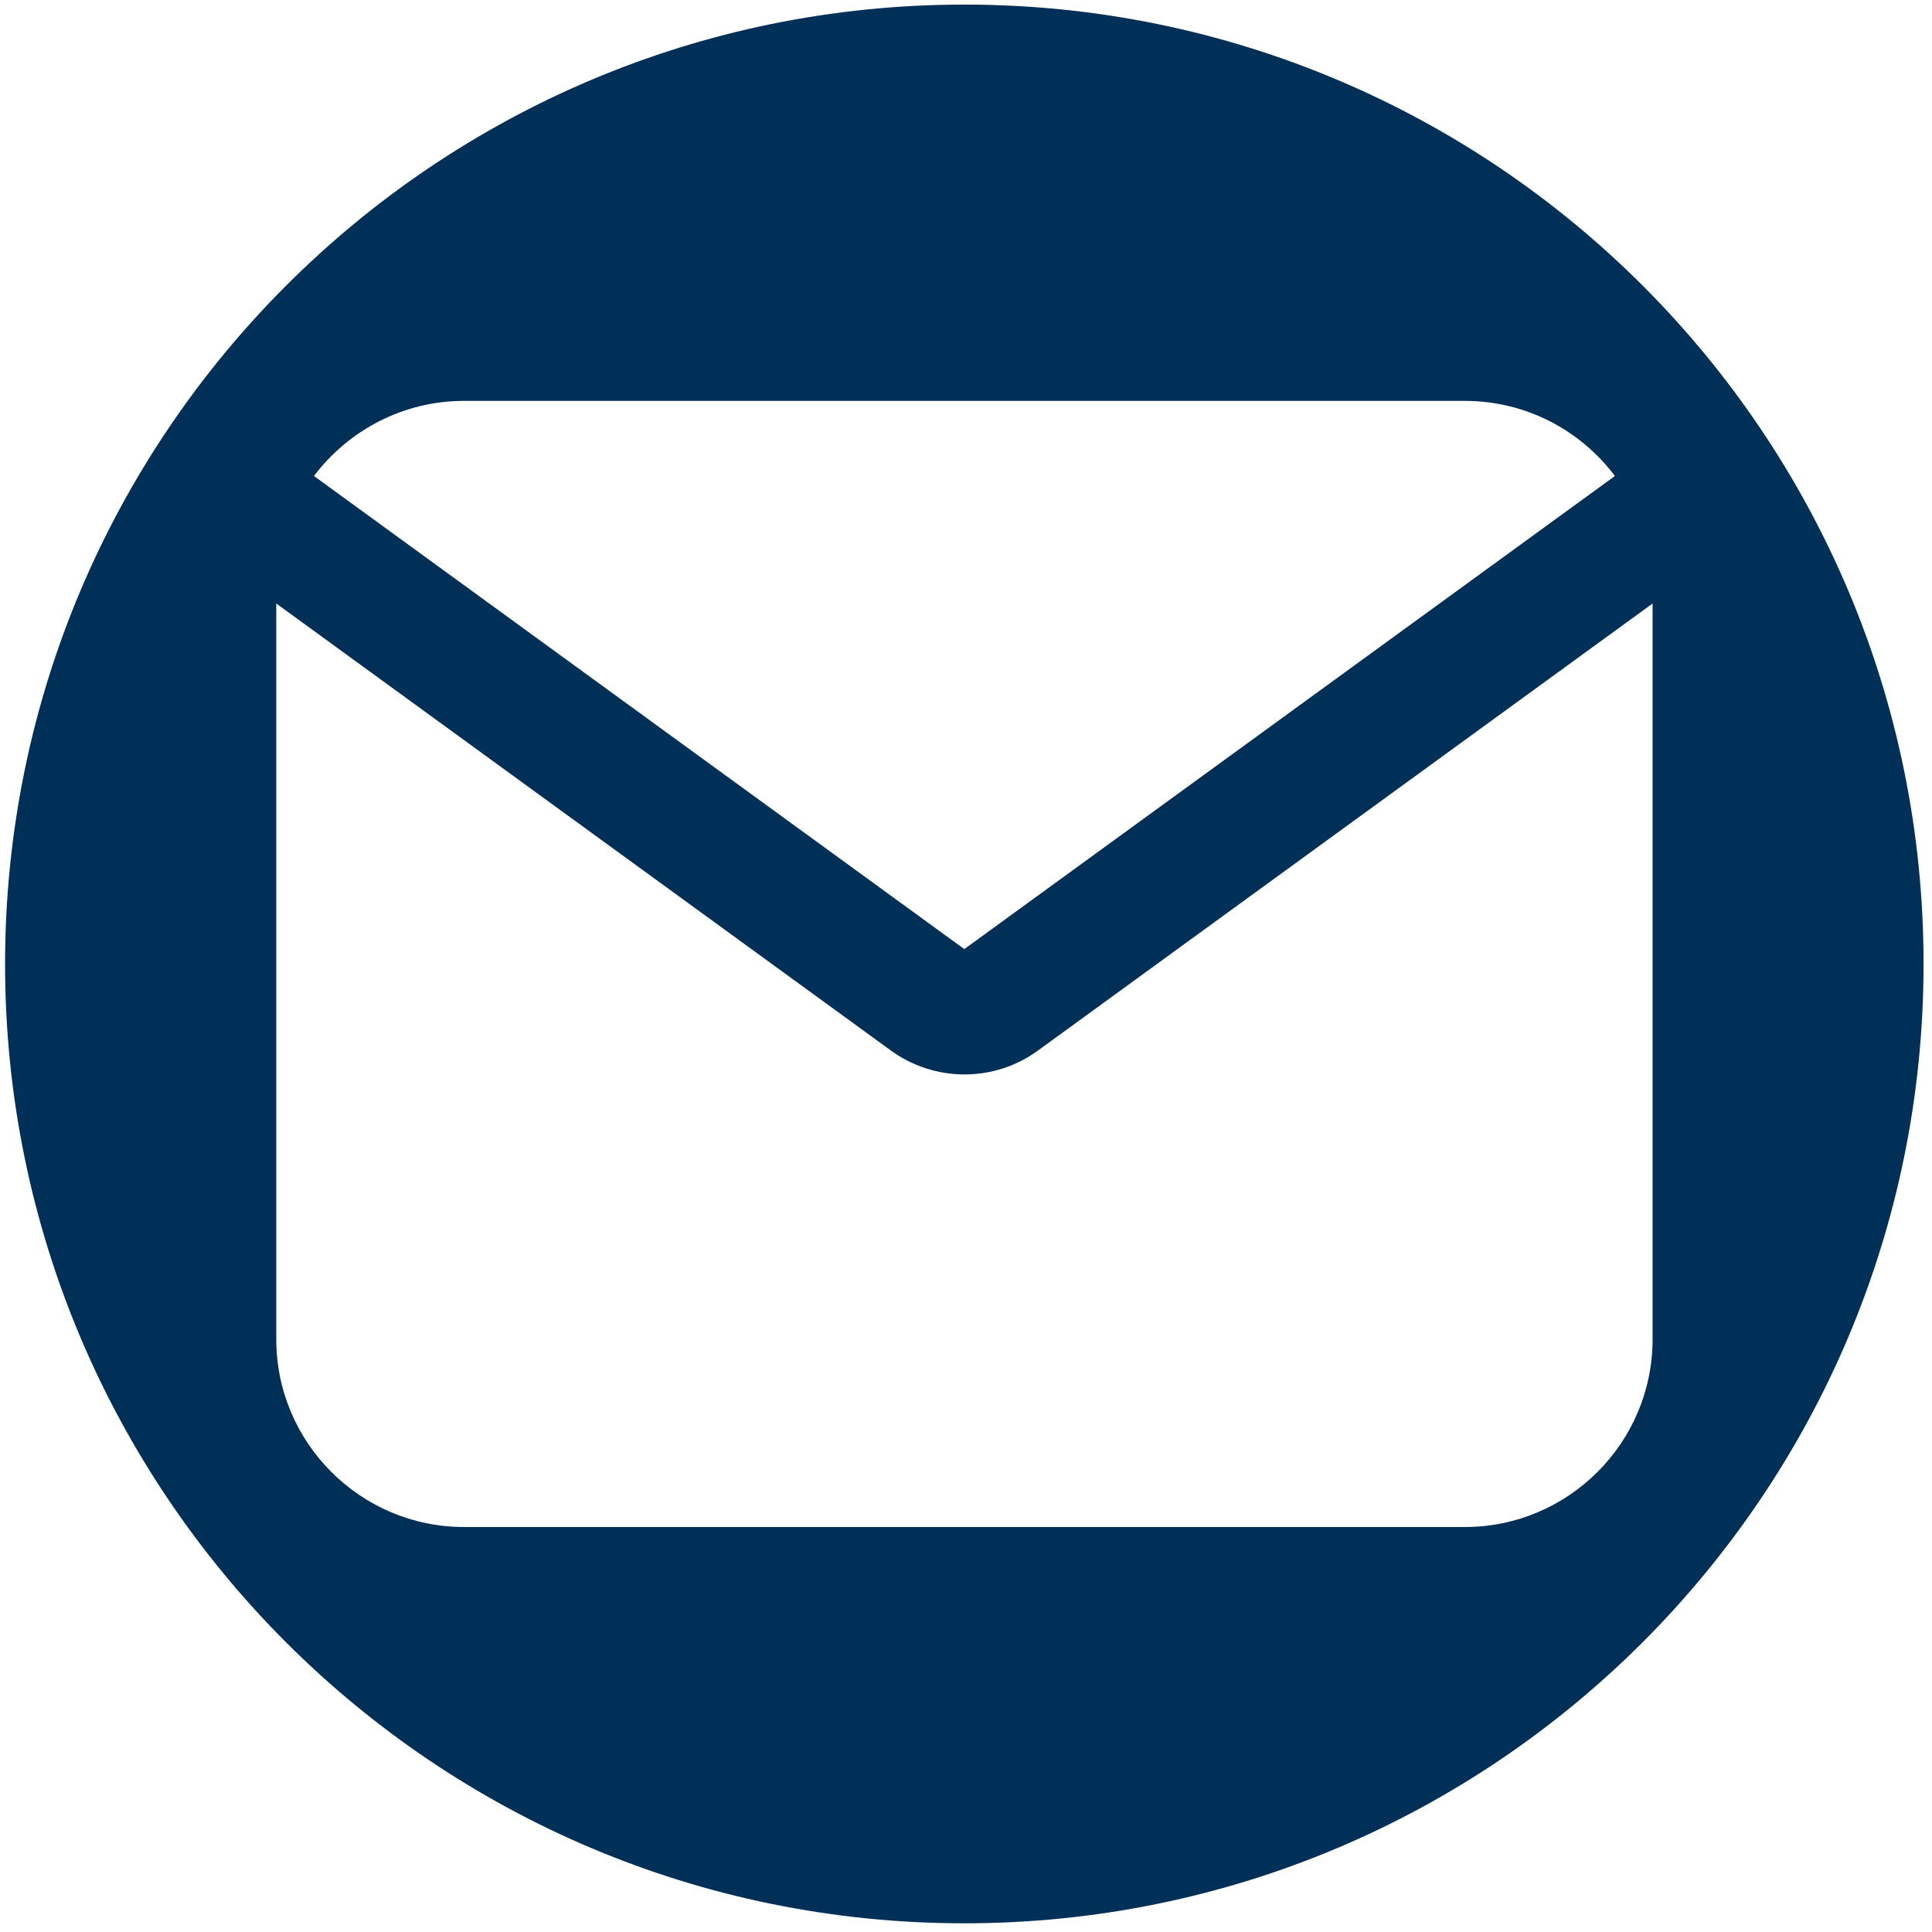
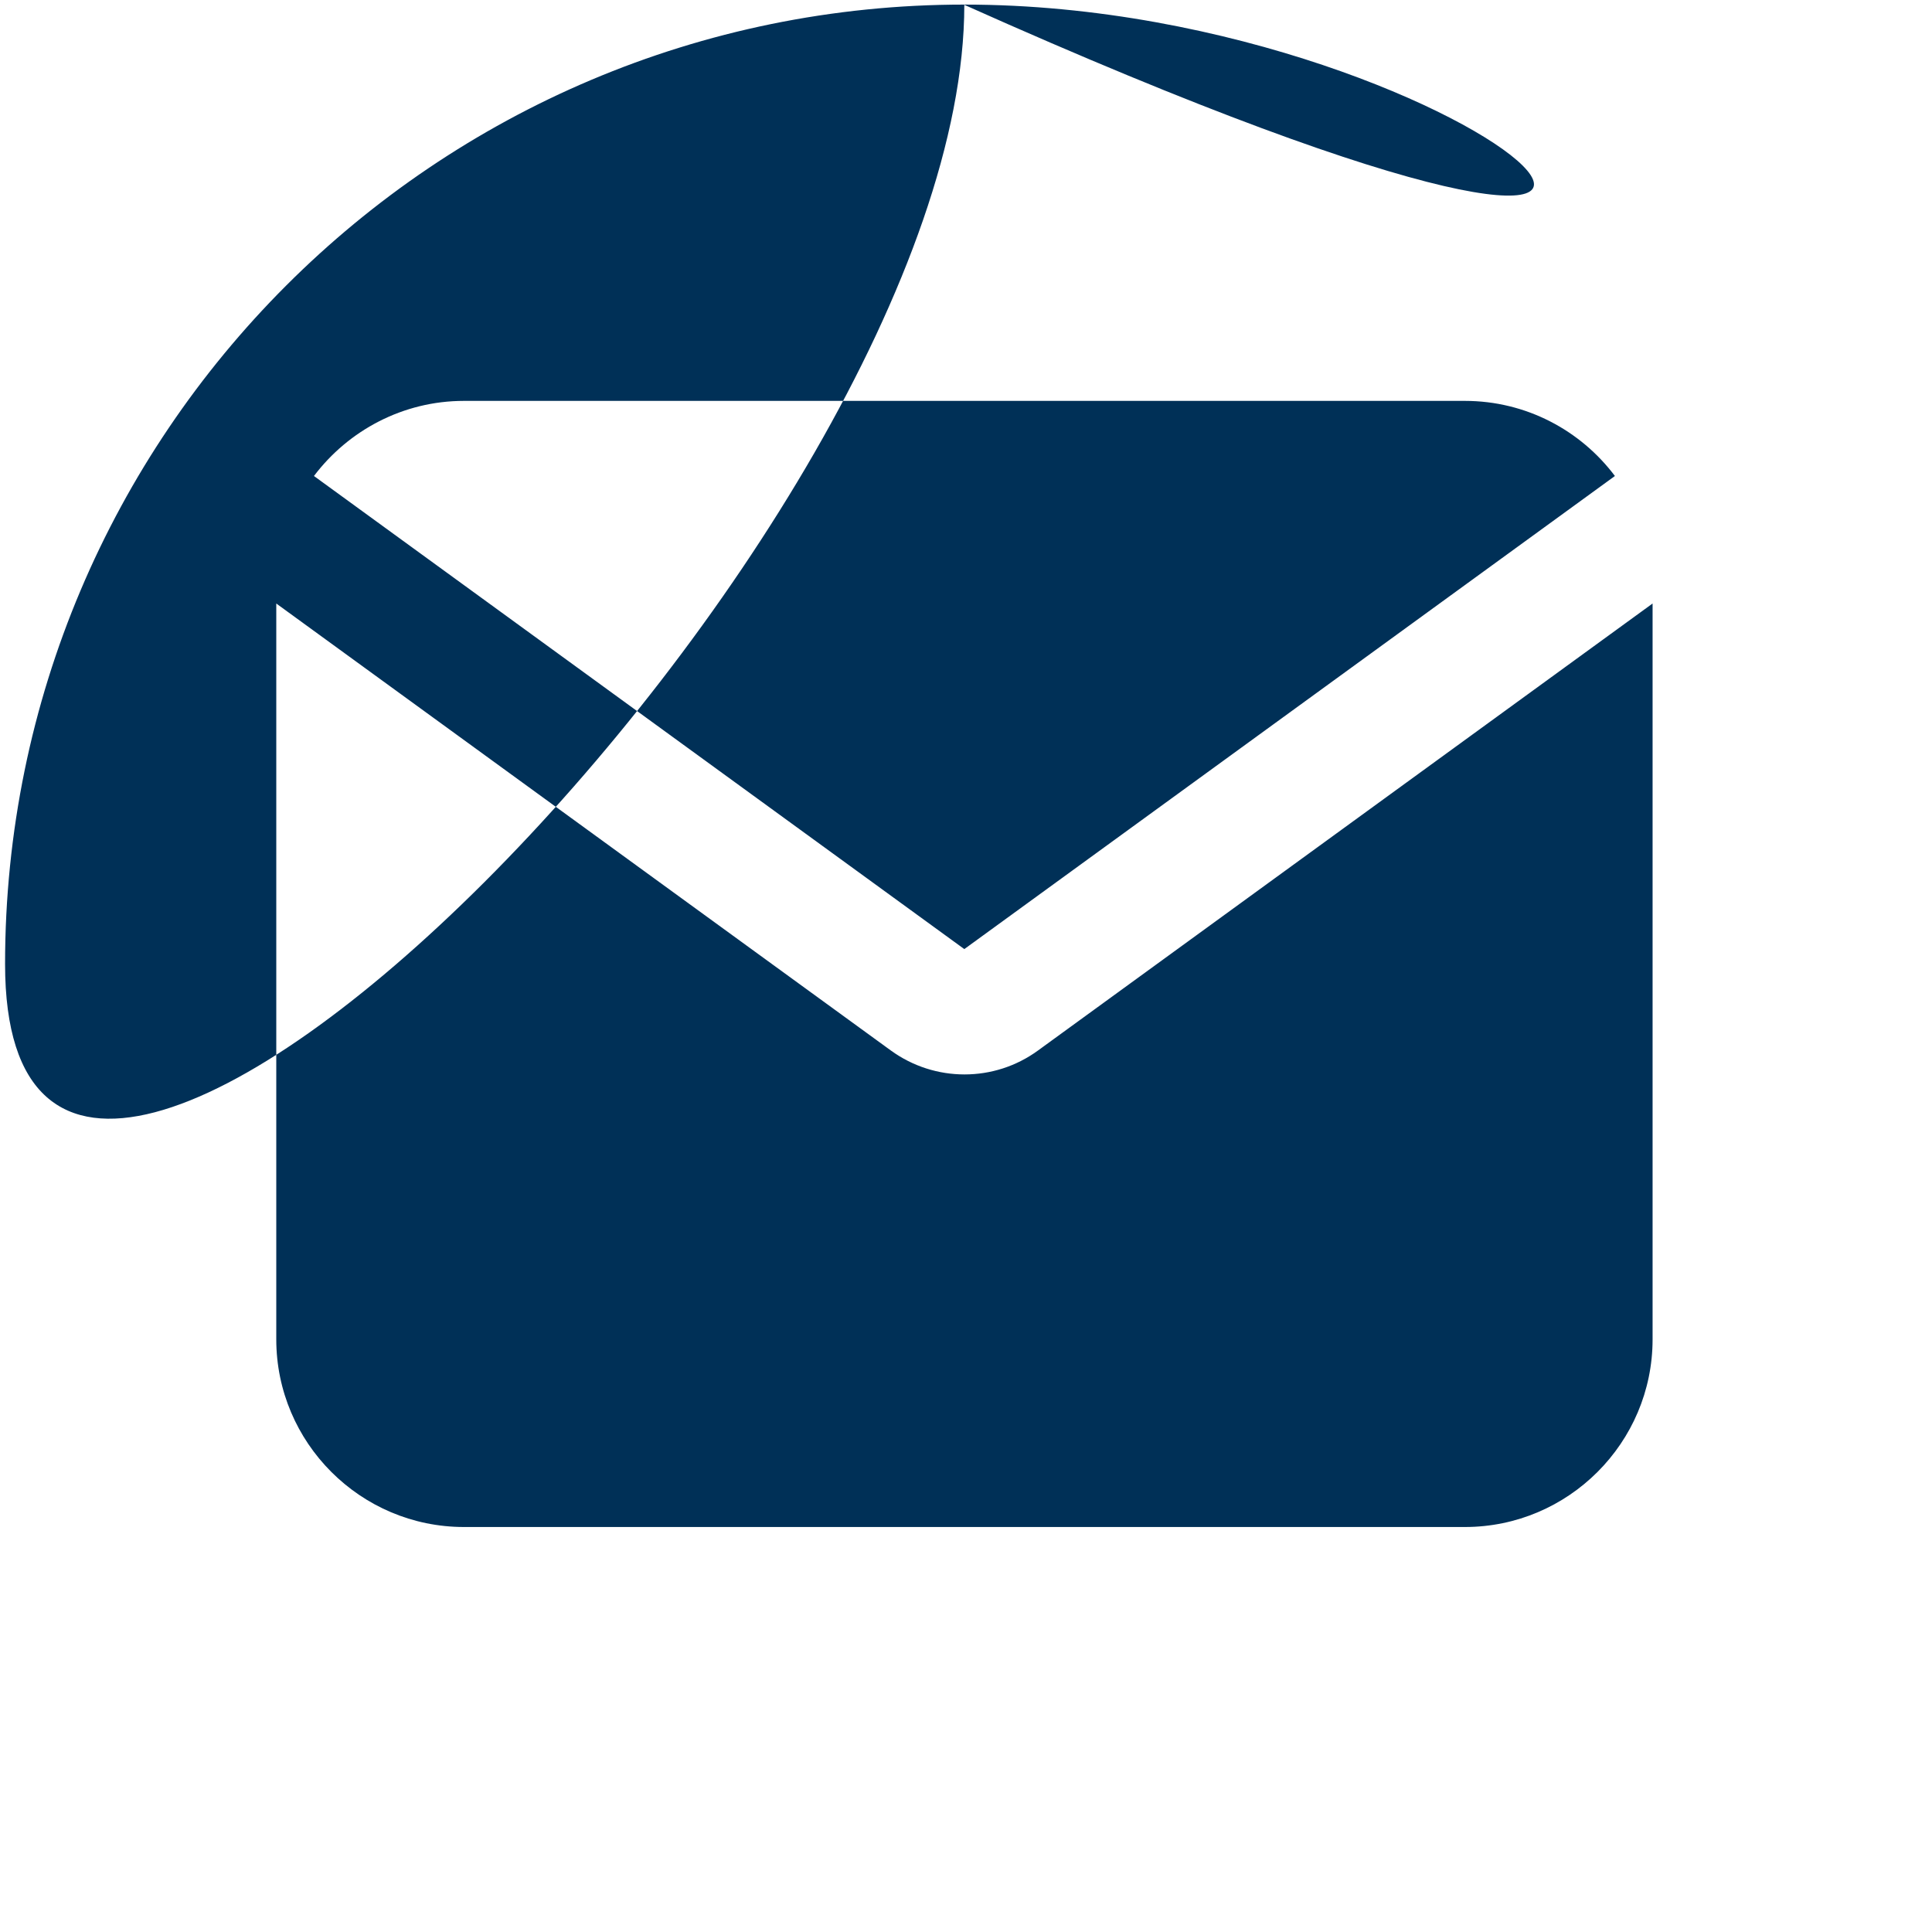
<svg xmlns="http://www.w3.org/2000/svg" version="1.1" id="Calque_1" x="0px" y="0px" viewBox="0 0 800 800" style="enable-background:new 0 0 800 800;" xml:space="preserve">
  <style type="text/css">
	.st0{fill:#003057;}
</style>
-   <path class="st0" d="M399.3,1.9C180,1.9,2.1,179.8,2.1,399.2c0,219.4,177.9,397.2,397.2,397.2s397.2-177.8,397.2-397.2  C796.6,179.8,618.7,1.9,399.3,1.9z M192.1,166h414.5c25.3,0,47.9,12.2,62.1,31.1L399.3,393L130,197.1  C144.2,178.3,166.8,166,192.1,166z M606.6,632.3H192.1c-42.8,0-77.7-34.9-77.7-77.7V249.9l254.5,185.1c18.2,13.2,42.8,13.2,60.9,0  l254.5-185.1v304.7C684.3,597.4,649.4,632.3,606.6,632.3z" />
+   <path class="st0" d="M399.3,1.9C180,1.9,2.1,179.8,2.1,399.2s397.2-177.8,397.2-397.2  C796.6,179.8,618.7,1.9,399.3,1.9z M192.1,166h414.5c25.3,0,47.9,12.2,62.1,31.1L399.3,393L130,197.1  C144.2,178.3,166.8,166,192.1,166z M606.6,632.3H192.1c-42.8,0-77.7-34.9-77.7-77.7V249.9l254.5,185.1c18.2,13.2,42.8,13.2,60.9,0  l254.5-185.1v304.7C684.3,597.4,649.4,632.3,606.6,632.3z" />
</svg>